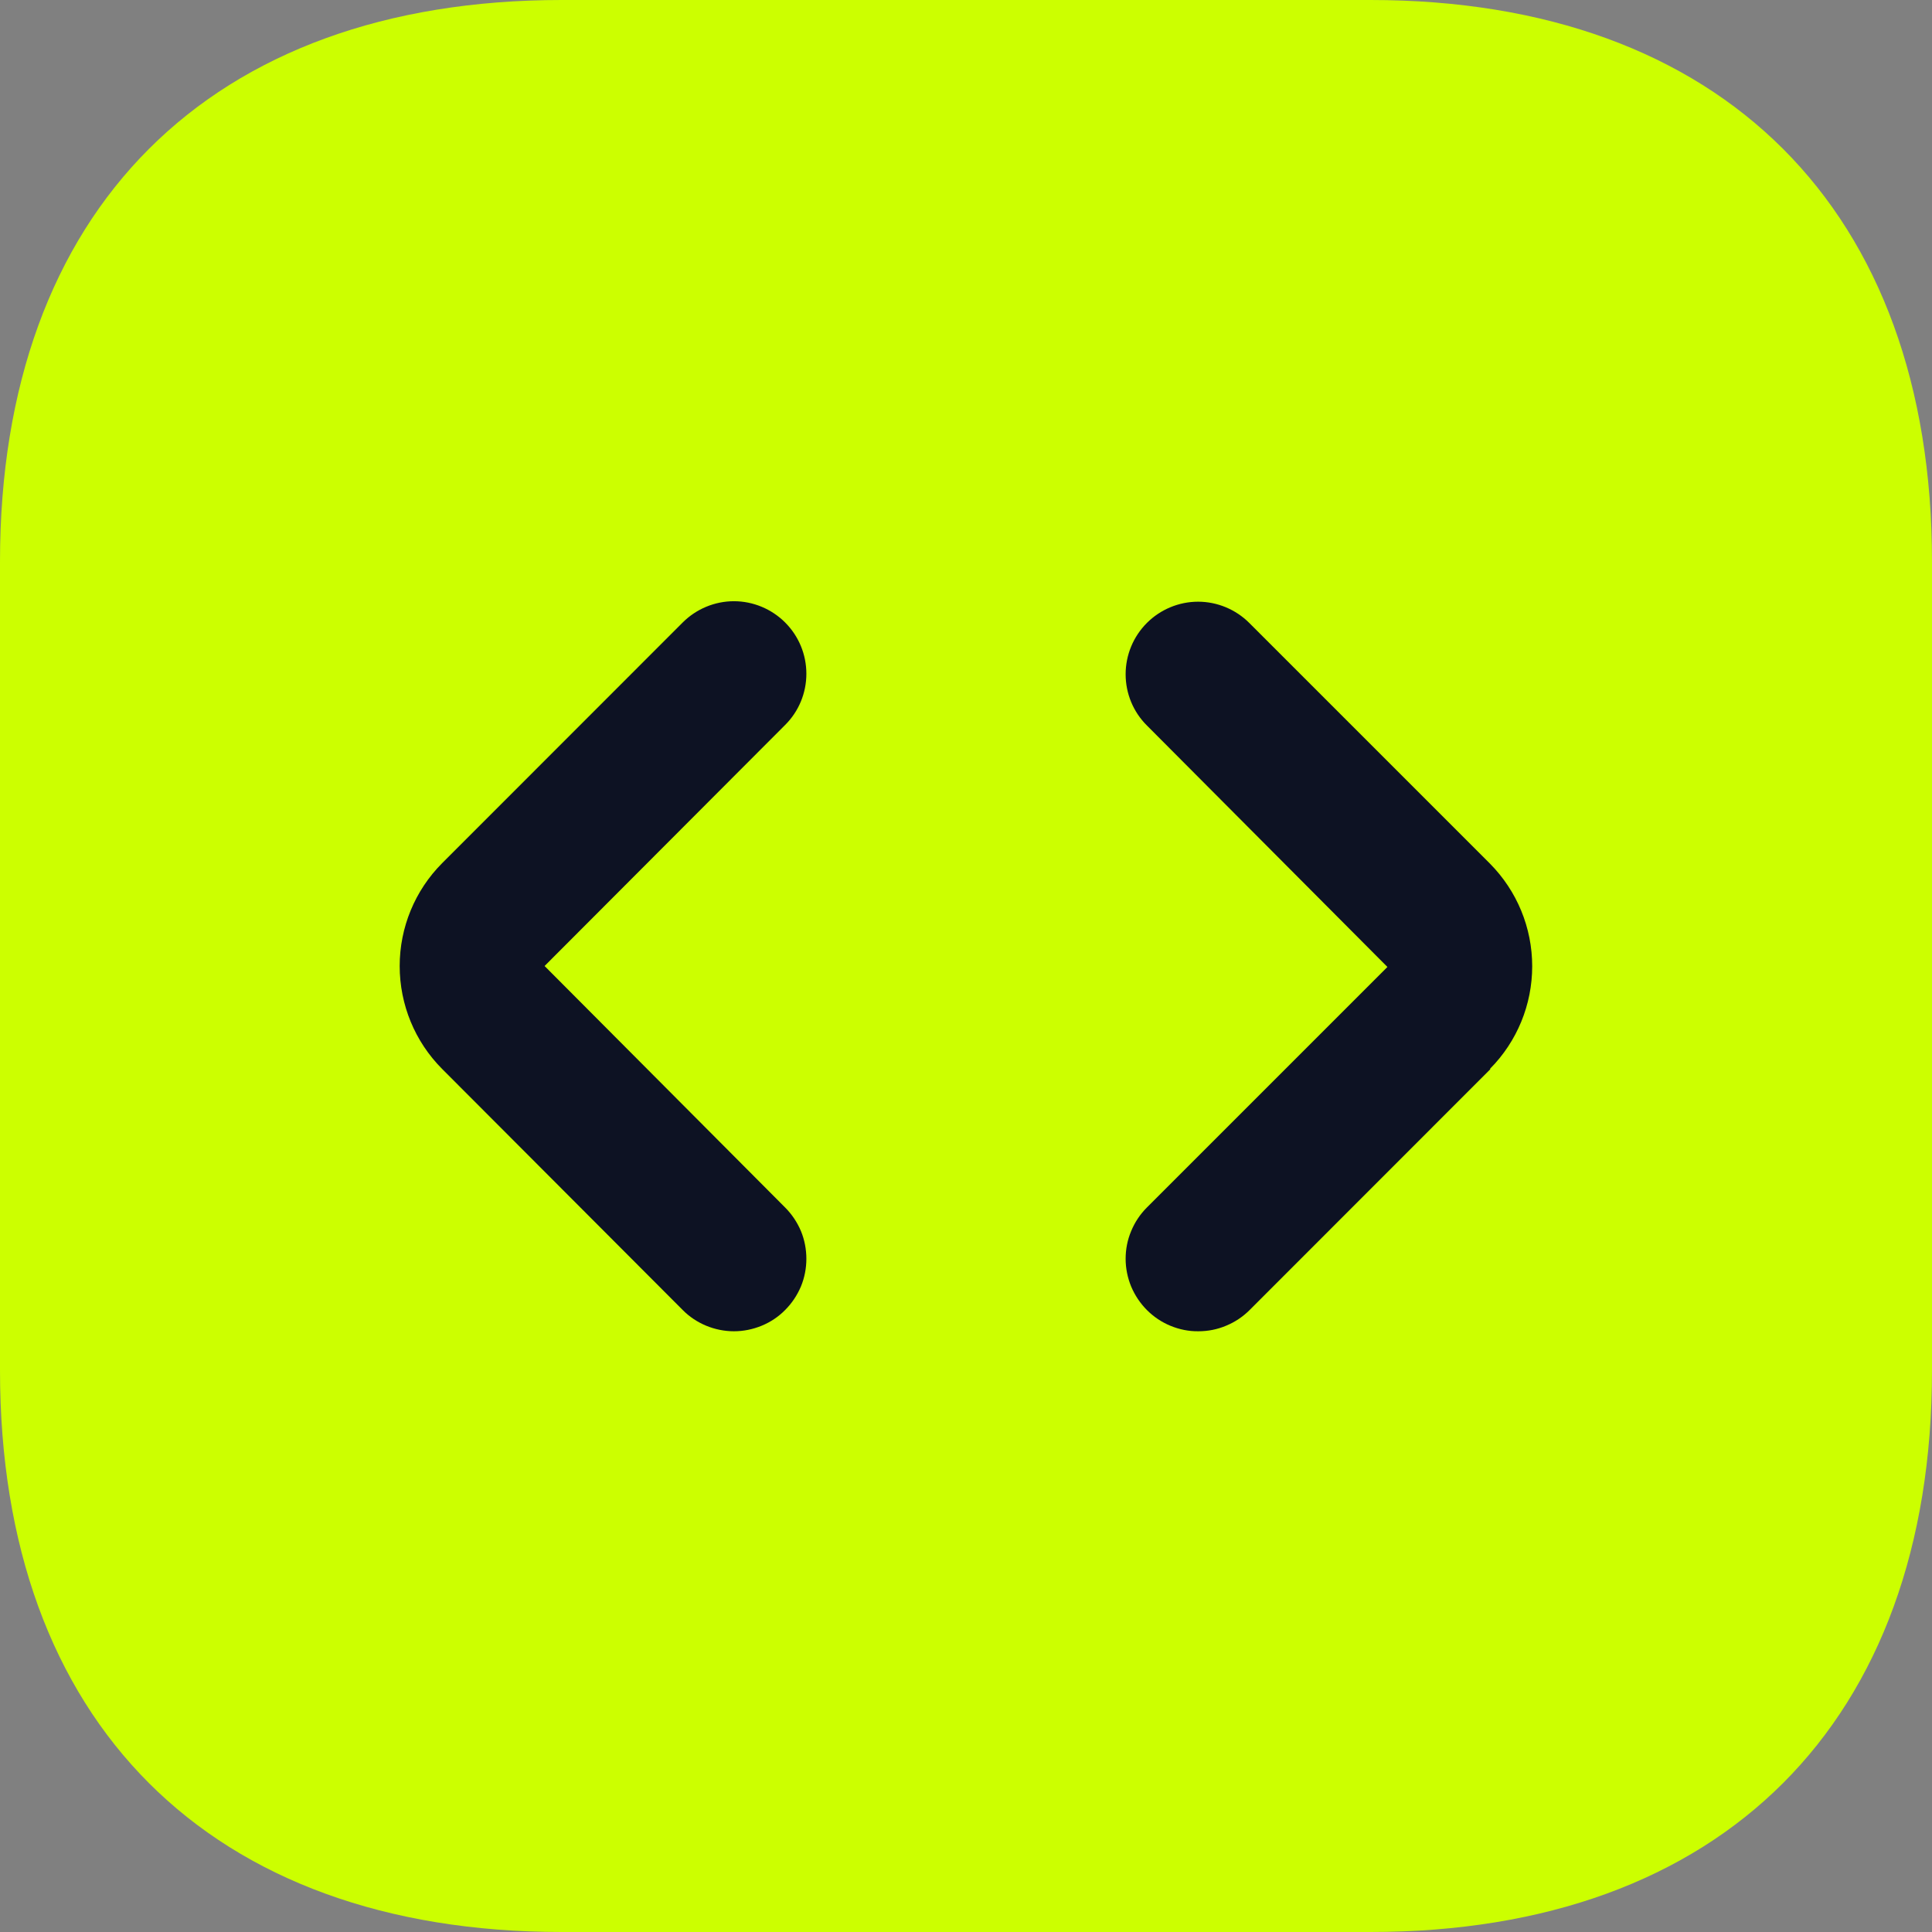
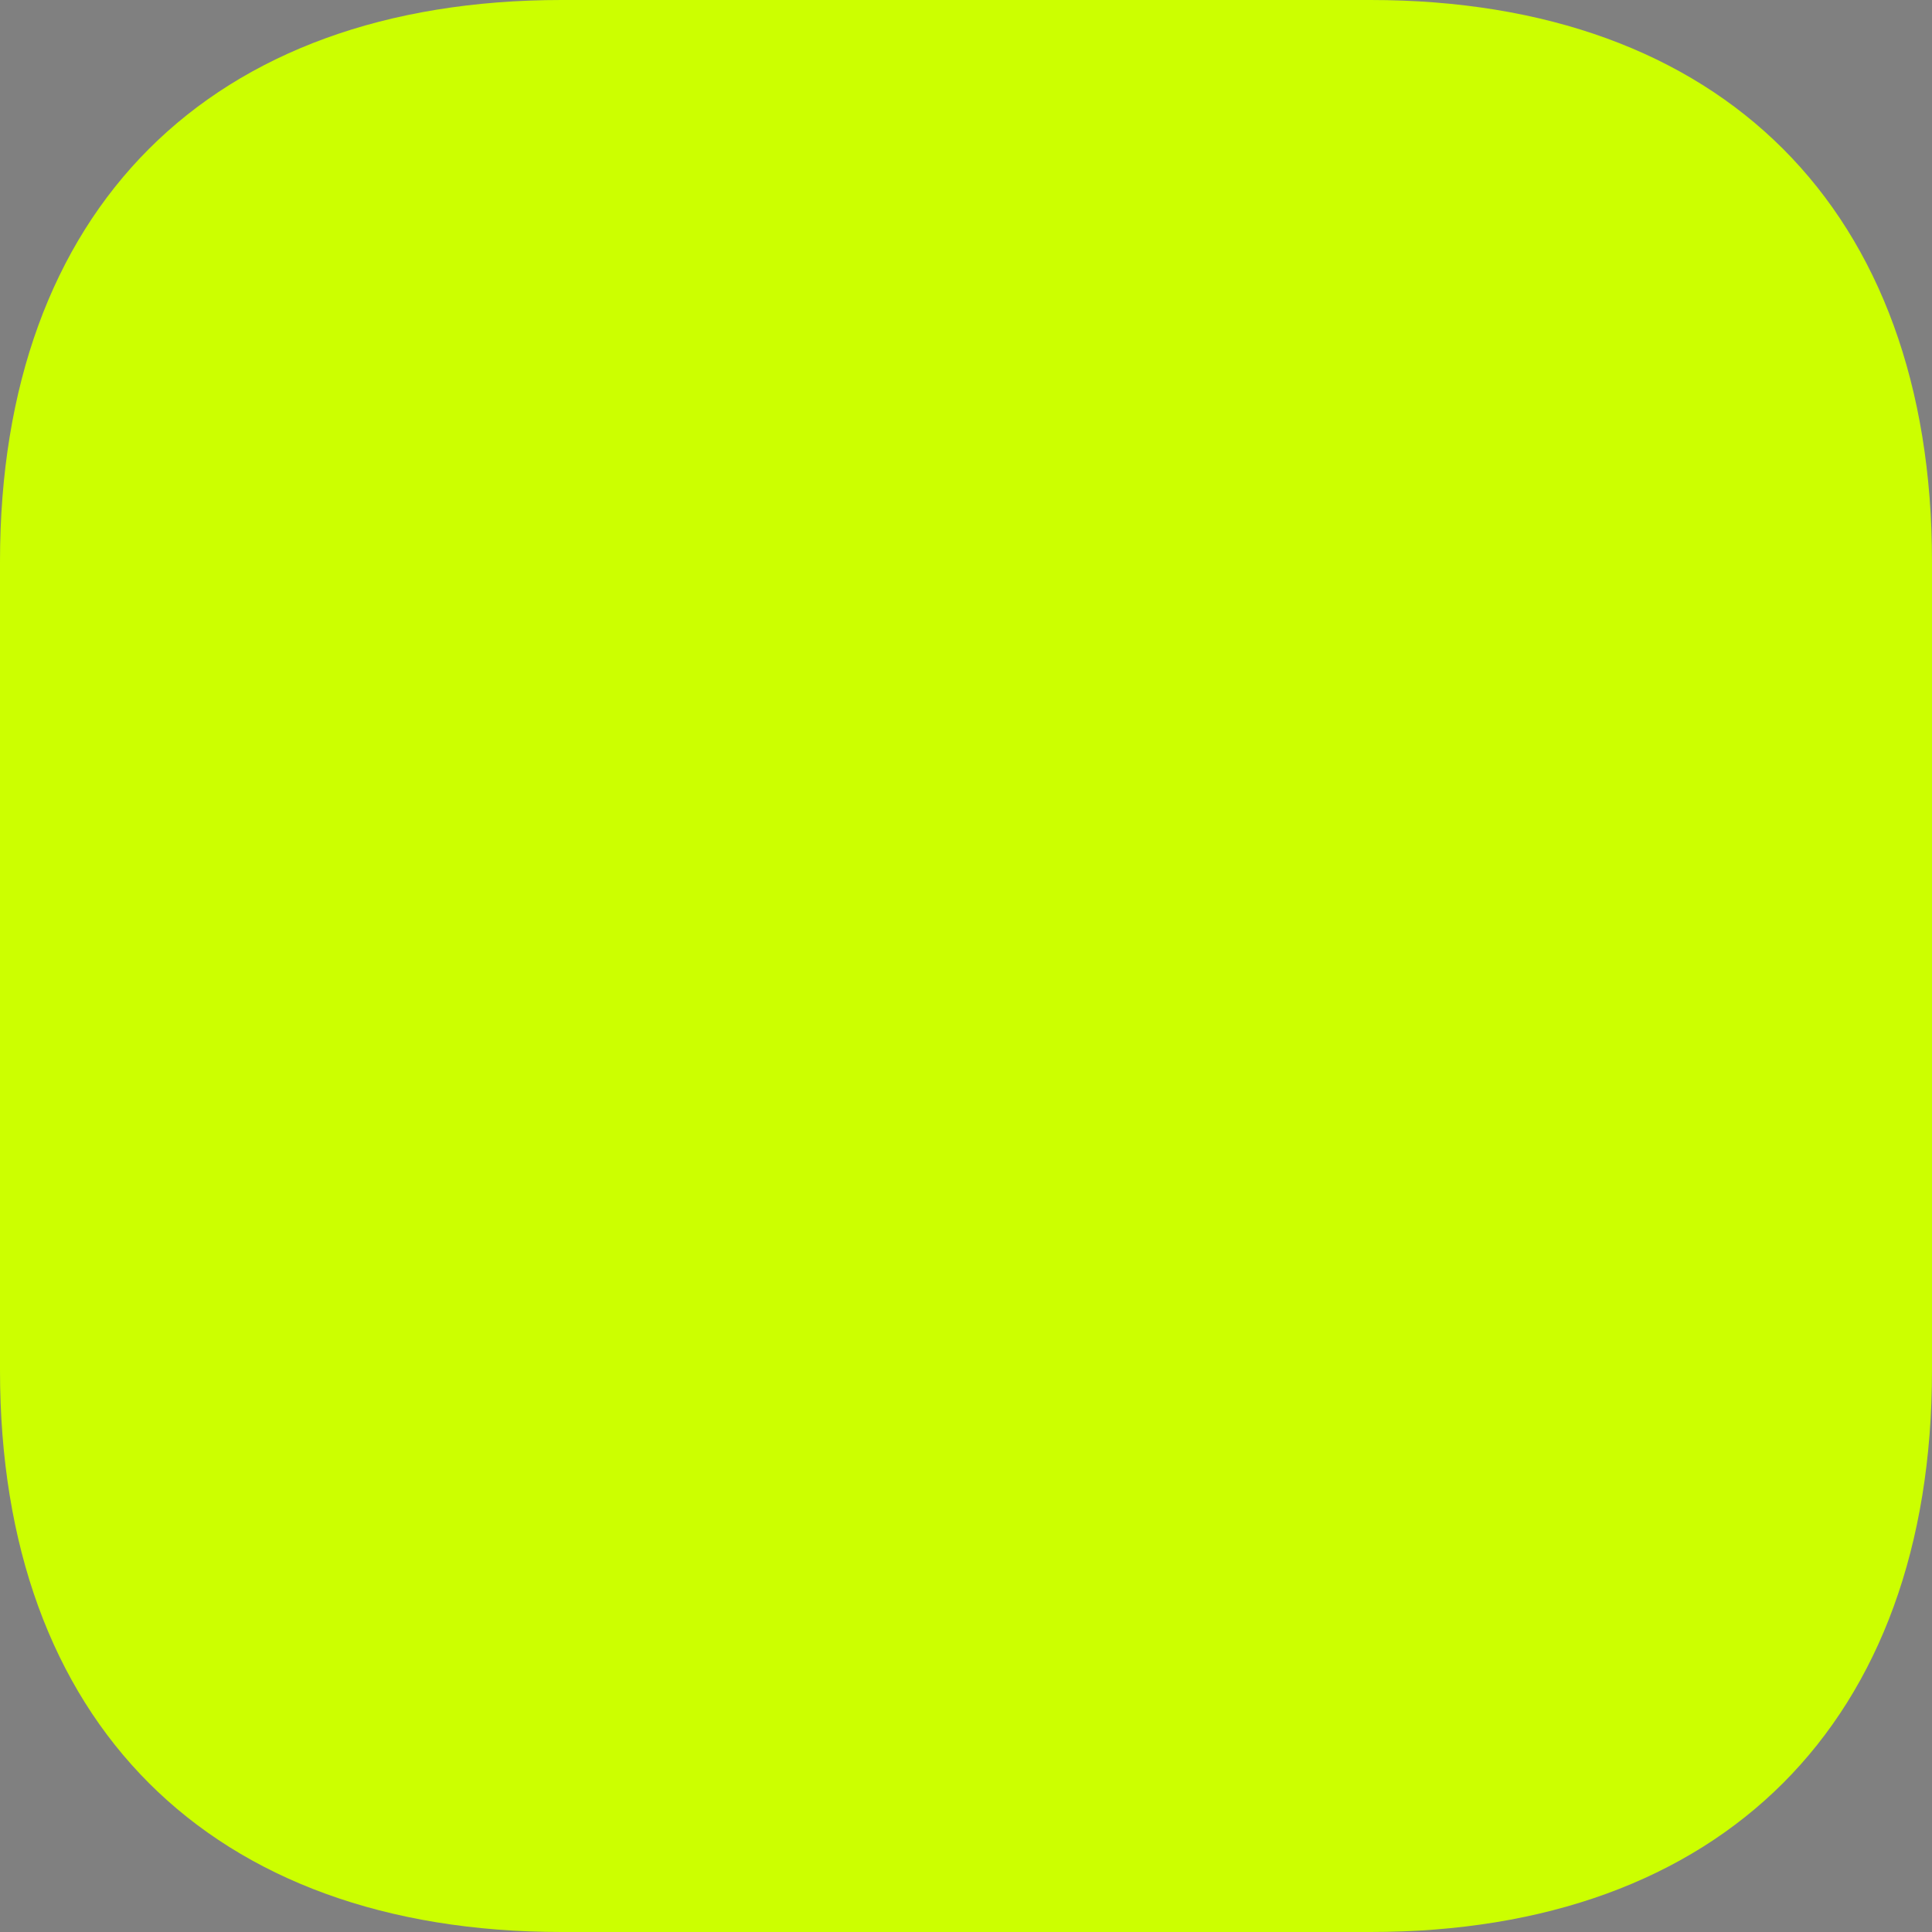
<svg xmlns="http://www.w3.org/2000/svg" version="1.1" width="16" height="16">
  <rect width="100%" height="100%" fill="#808080" stroke="none" />
  <svg width="16" height="16" viewBox="0 0 16 16" fill="none">
    <path d="M11.349 0H4.651C1.739 0 0 1.738 0 4.651V11.349C0 14.262 1.739 16 4.651 16H11.349C14.261 16 16 14.262 16 11.349V4.651C16 1.738 14.261 0 11.349 0Z" fill="#CCFF00" />
-     <path d="M6.502 10C6.558 10.056 6.602 10.122 6.633 10.195C6.663 10.268 6.678 10.346 6.678 10.425C6.678 10.503 6.663 10.581 6.633 10.654C6.602 10.727 6.558 10.793 6.502 10.849C6.447 10.905 6.381 10.949 6.308 10.979C6.235 11.009 6.157 11.025 6.078 11.025C5.999 11.025 5.921 11.009 5.848 10.979C5.776 10.949 5.709 10.905 5.654 10.849L3.661 8.852C3.436 8.626 3.31 8.32 3.31 8C3.31 7.681 3.436 7.375 3.661 7.149L5.654 5.155C5.766 5.043 5.919 4.979 6.078 4.979C6.237 4.979 6.39 5.043 6.502 5.155C6.615 5.268 6.678 5.42 6.678 5.58C6.678 5.739 6.615 5.892 6.502 6.004L4.51 8L6.502 10ZM12.342 8.855L10.349 10.849C10.293 10.905 10.227 10.949 10.154 10.979C10.081 11.01 10.003 11.025 9.924 11.025C9.845 11.026 9.767 11.01 9.694 10.98C9.621 10.95 9.555 10.906 9.499 10.85C9.443 10.794 9.399 10.728 9.368 10.655C9.338 10.582 9.322 10.504 9.322 10.425C9.322 10.346 9.337 10.268 9.368 10.195C9.398 10.122 9.442 10.056 9.498 10L11.49 8.008L9.498 6.008C9.385 5.896 9.322 5.743 9.322 5.584C9.322 5.425 9.385 5.272 9.498 5.159C9.61 5.047 9.763 4.983 9.922 4.983C10.081 4.983 10.234 5.047 10.346 5.159L12.339 7.152C12.563 7.378 12.689 7.683 12.689 8.002C12.689 8.32 12.564 8.625 12.34 8.851L12.342 8.855Z" fill="#0D1223" />
  </svg>
  <style>@media (prefers-color-scheme: light) { :root { filter: none; } }
@media (prefers-color-scheme: dark) { :root { filter: none; } }
</style>
</svg>